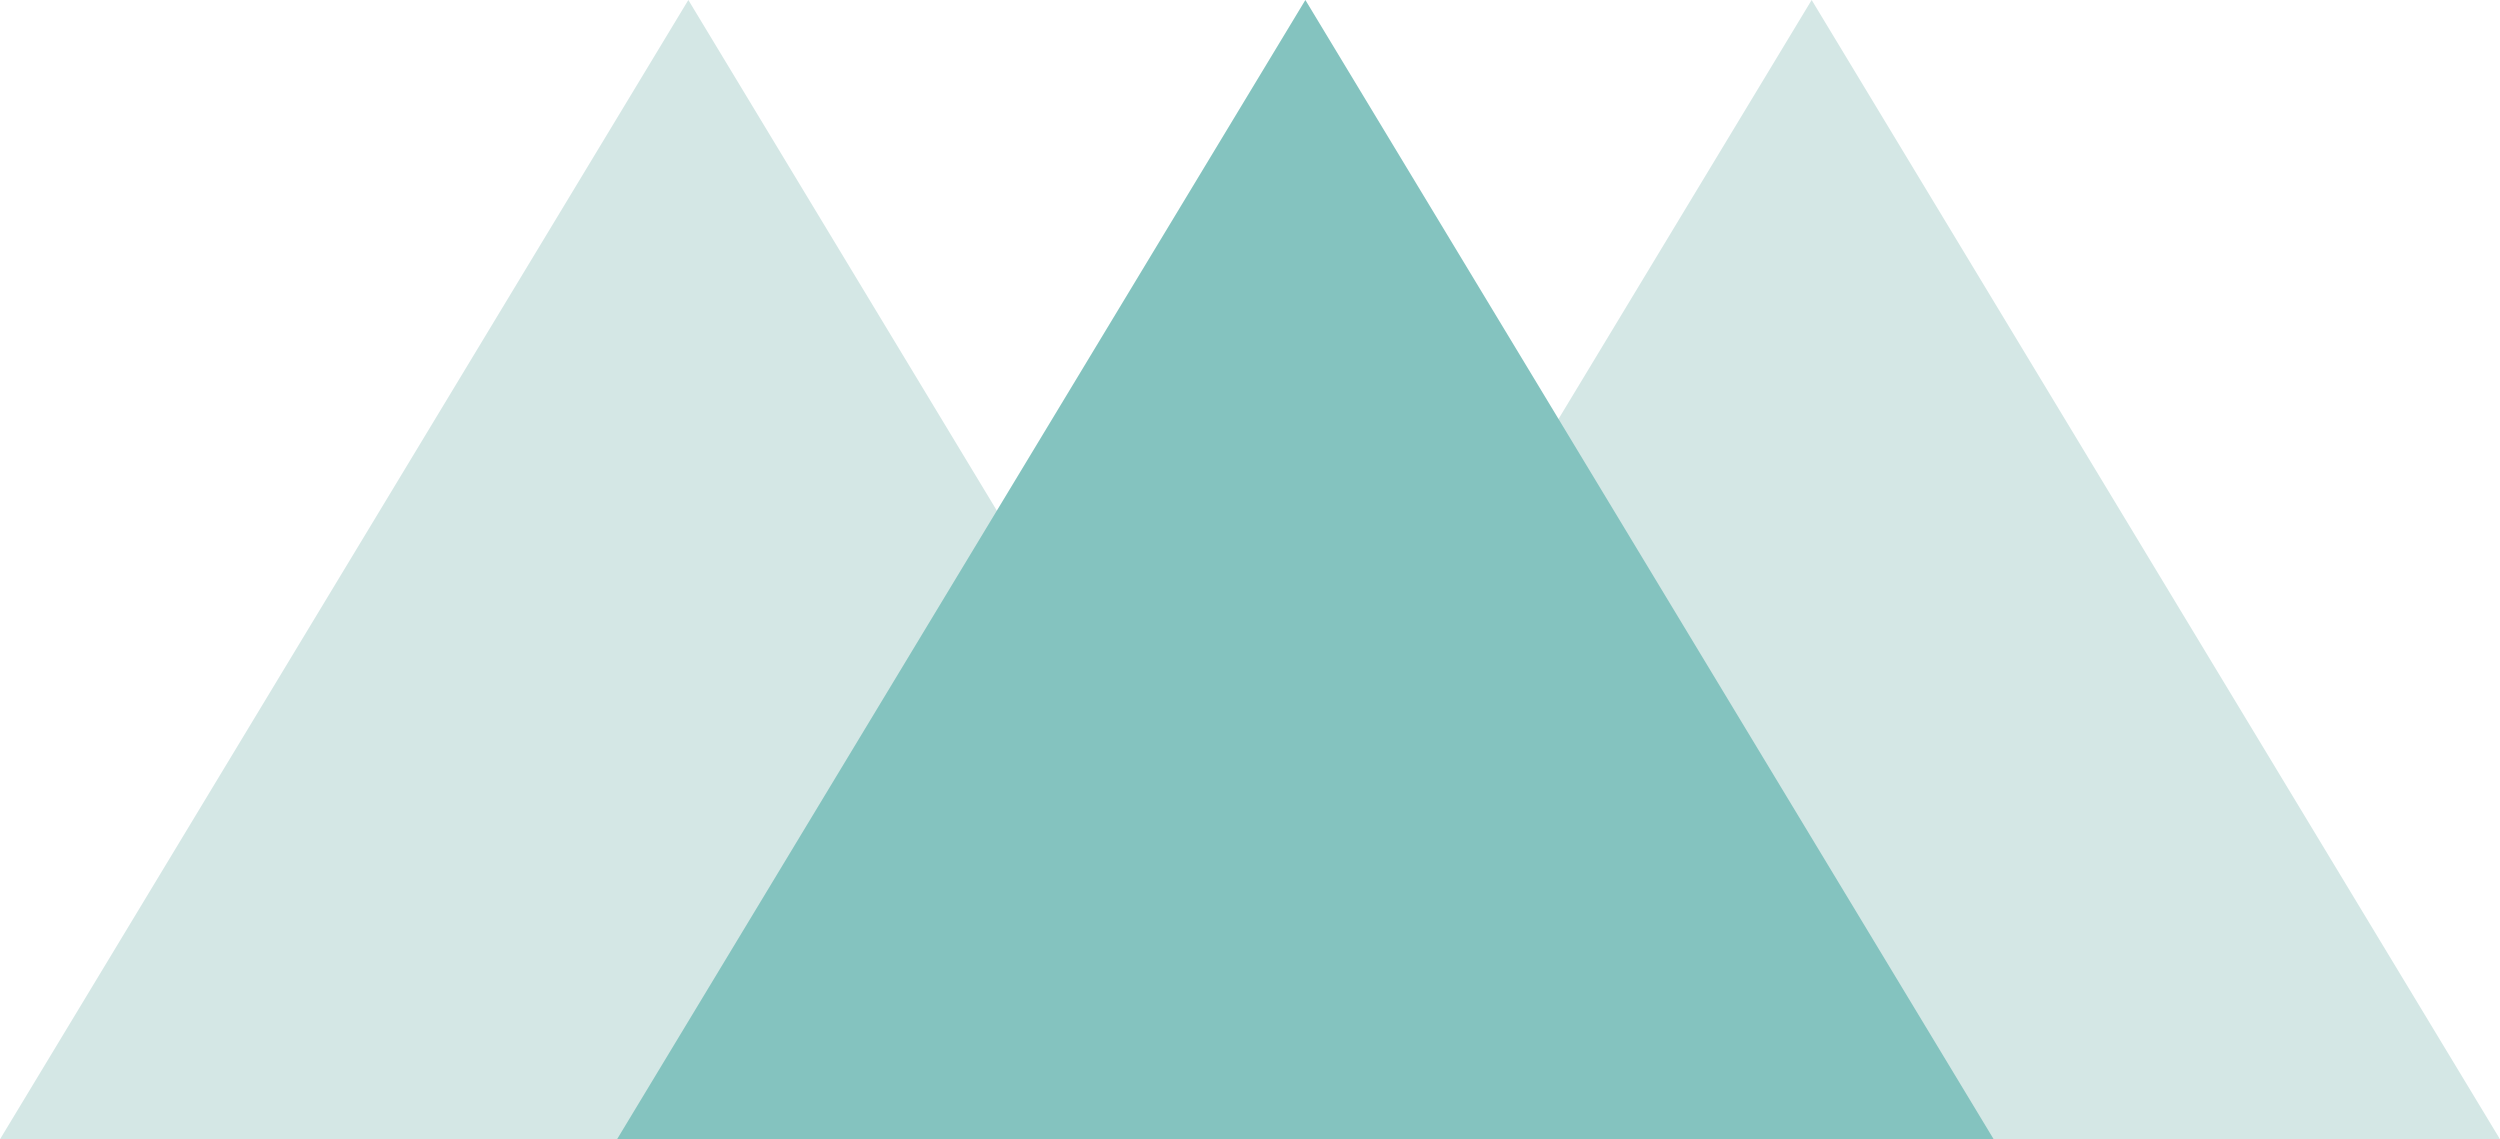
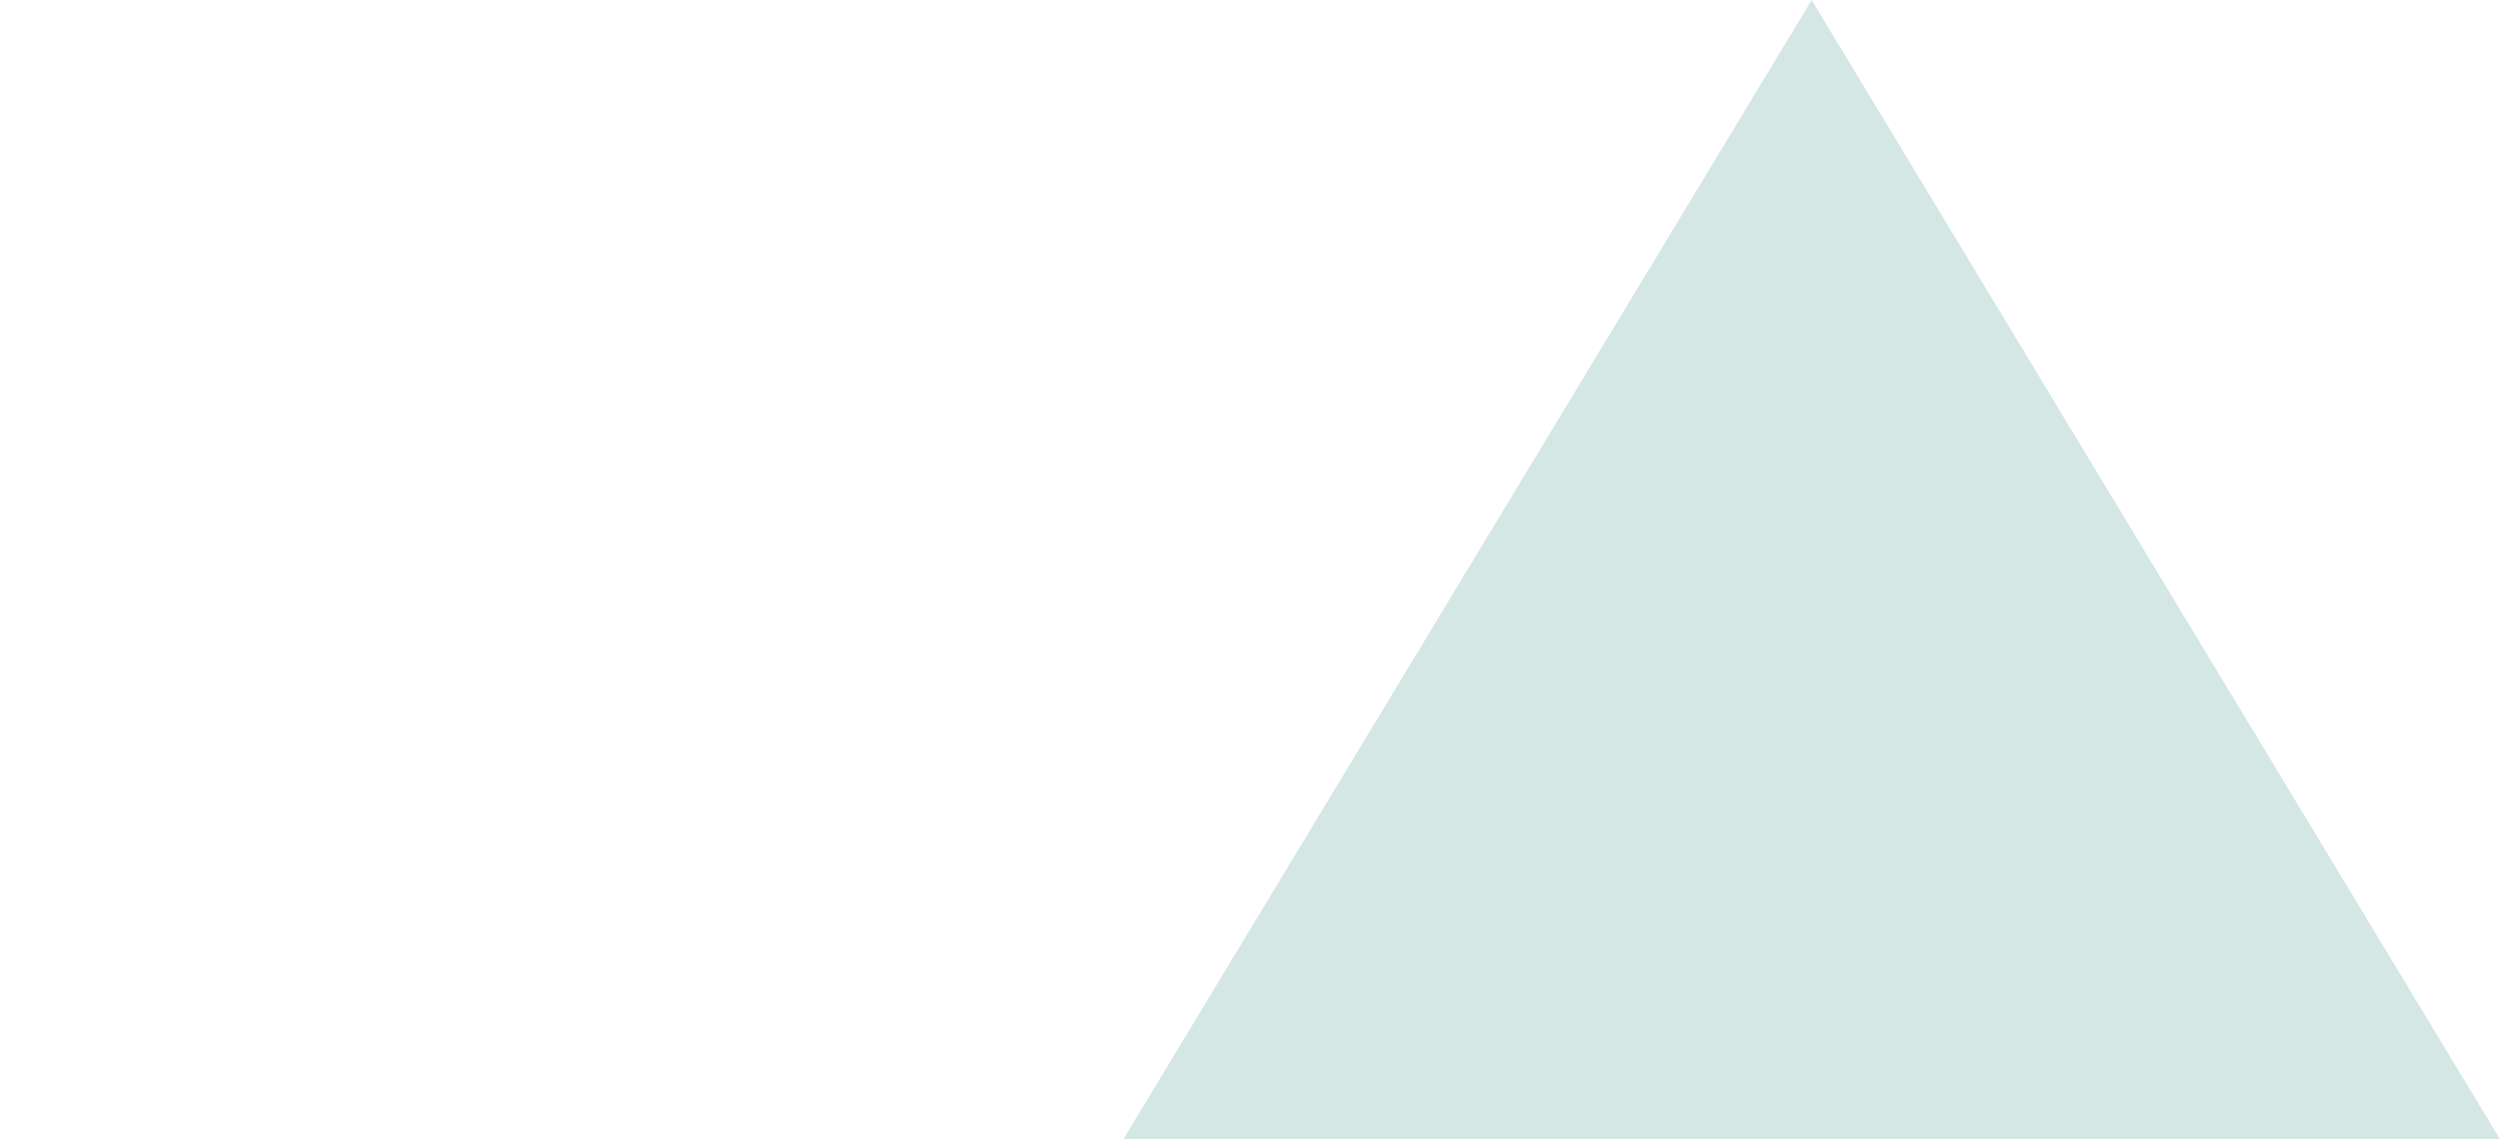
<svg xmlns="http://www.w3.org/2000/svg" id="Group_93" data-name="Group 93" width="543.053" height="247.472" viewBox="0 0 543.053 247.472">
-   <path id="Path_232" data-name="Path 232" d="M451.164,257.619l74.76,123.736,74.761,123.736H301.643L376.4,381.355Z" transform="translate(-301.643 -257.619)" fill="#d4e7e5" />
  <path id="Path_233" data-name="Path 233" d="M558.376,257.619l74.76,123.736L707.9,505.091H408.855l74.761-123.736Z" transform="translate(-164.844 -257.619)" fill="#d4e7e5" />
-   <path id="Path_234" data-name="Path 234" d="M510.055,257.619l74.76,123.736,74.76,123.736H360.534l74.76-123.736Z" transform="translate(-226.5 -257.619)" fill="#84c3bf" />
+   <path id="Path_234" data-name="Path 234" d="M510.055,257.619H360.534l74.76-123.736Z" transform="translate(-226.5 -257.619)" fill="#84c3bf" />
</svg>